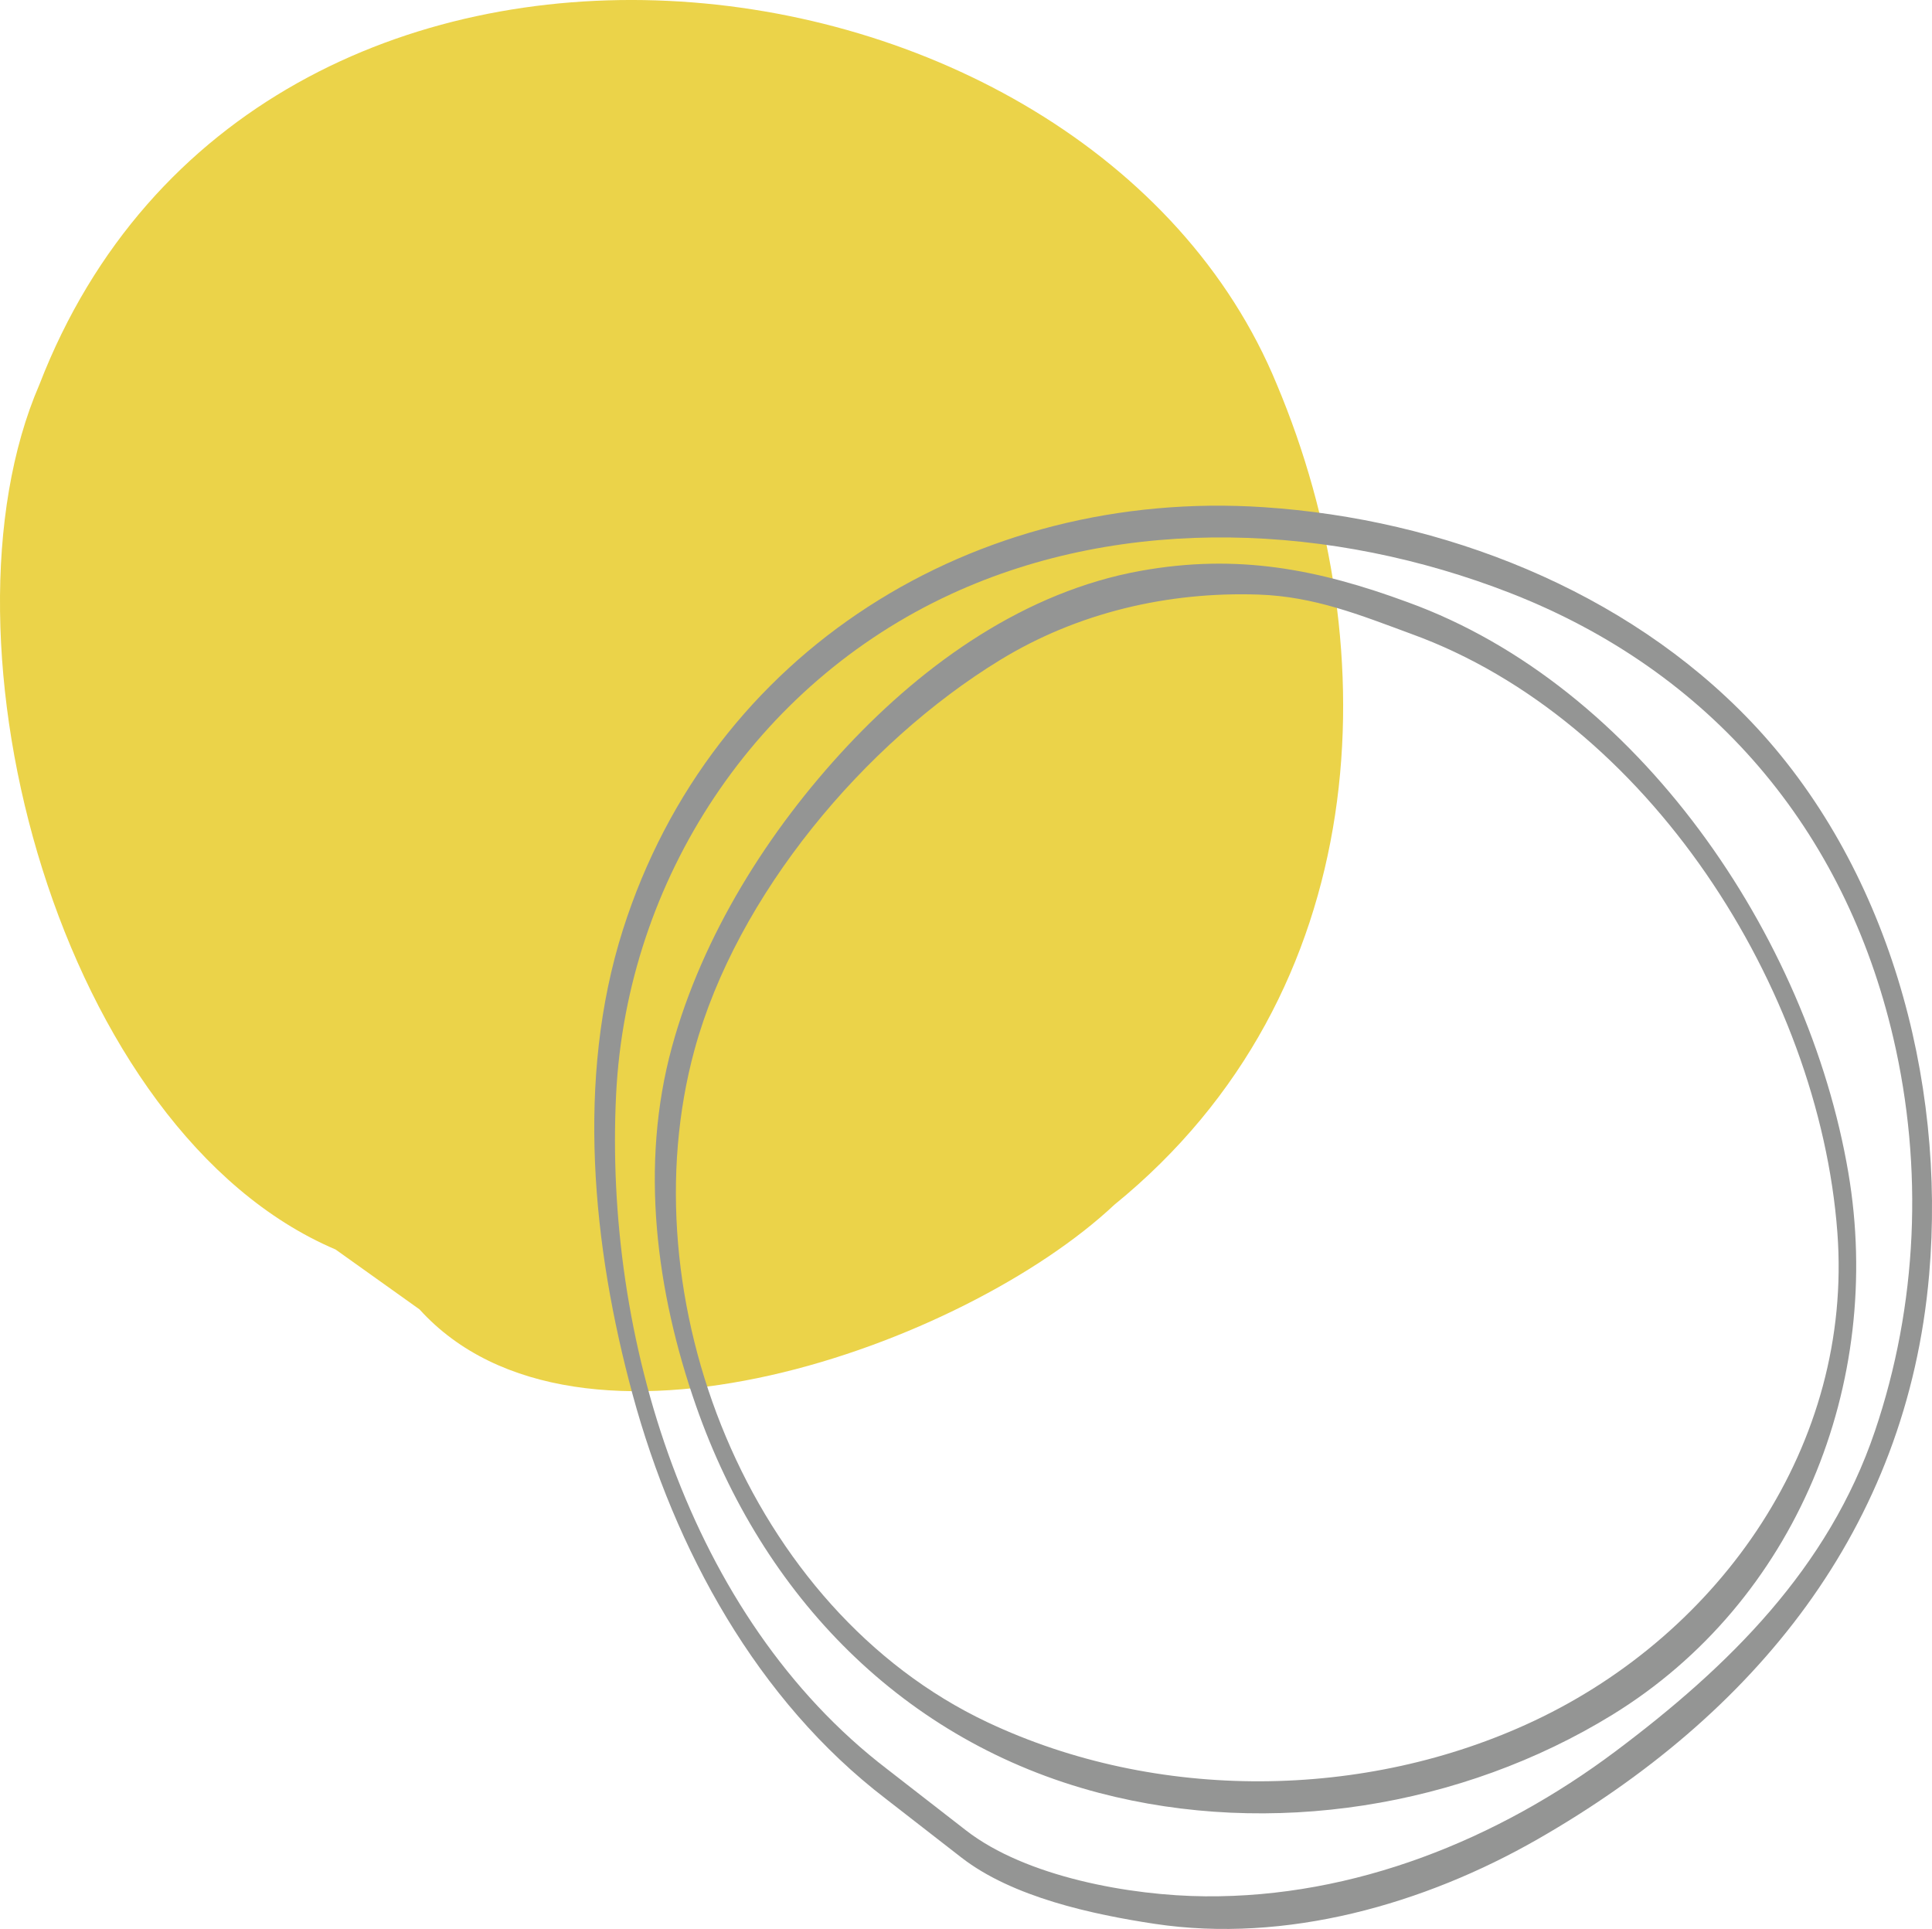
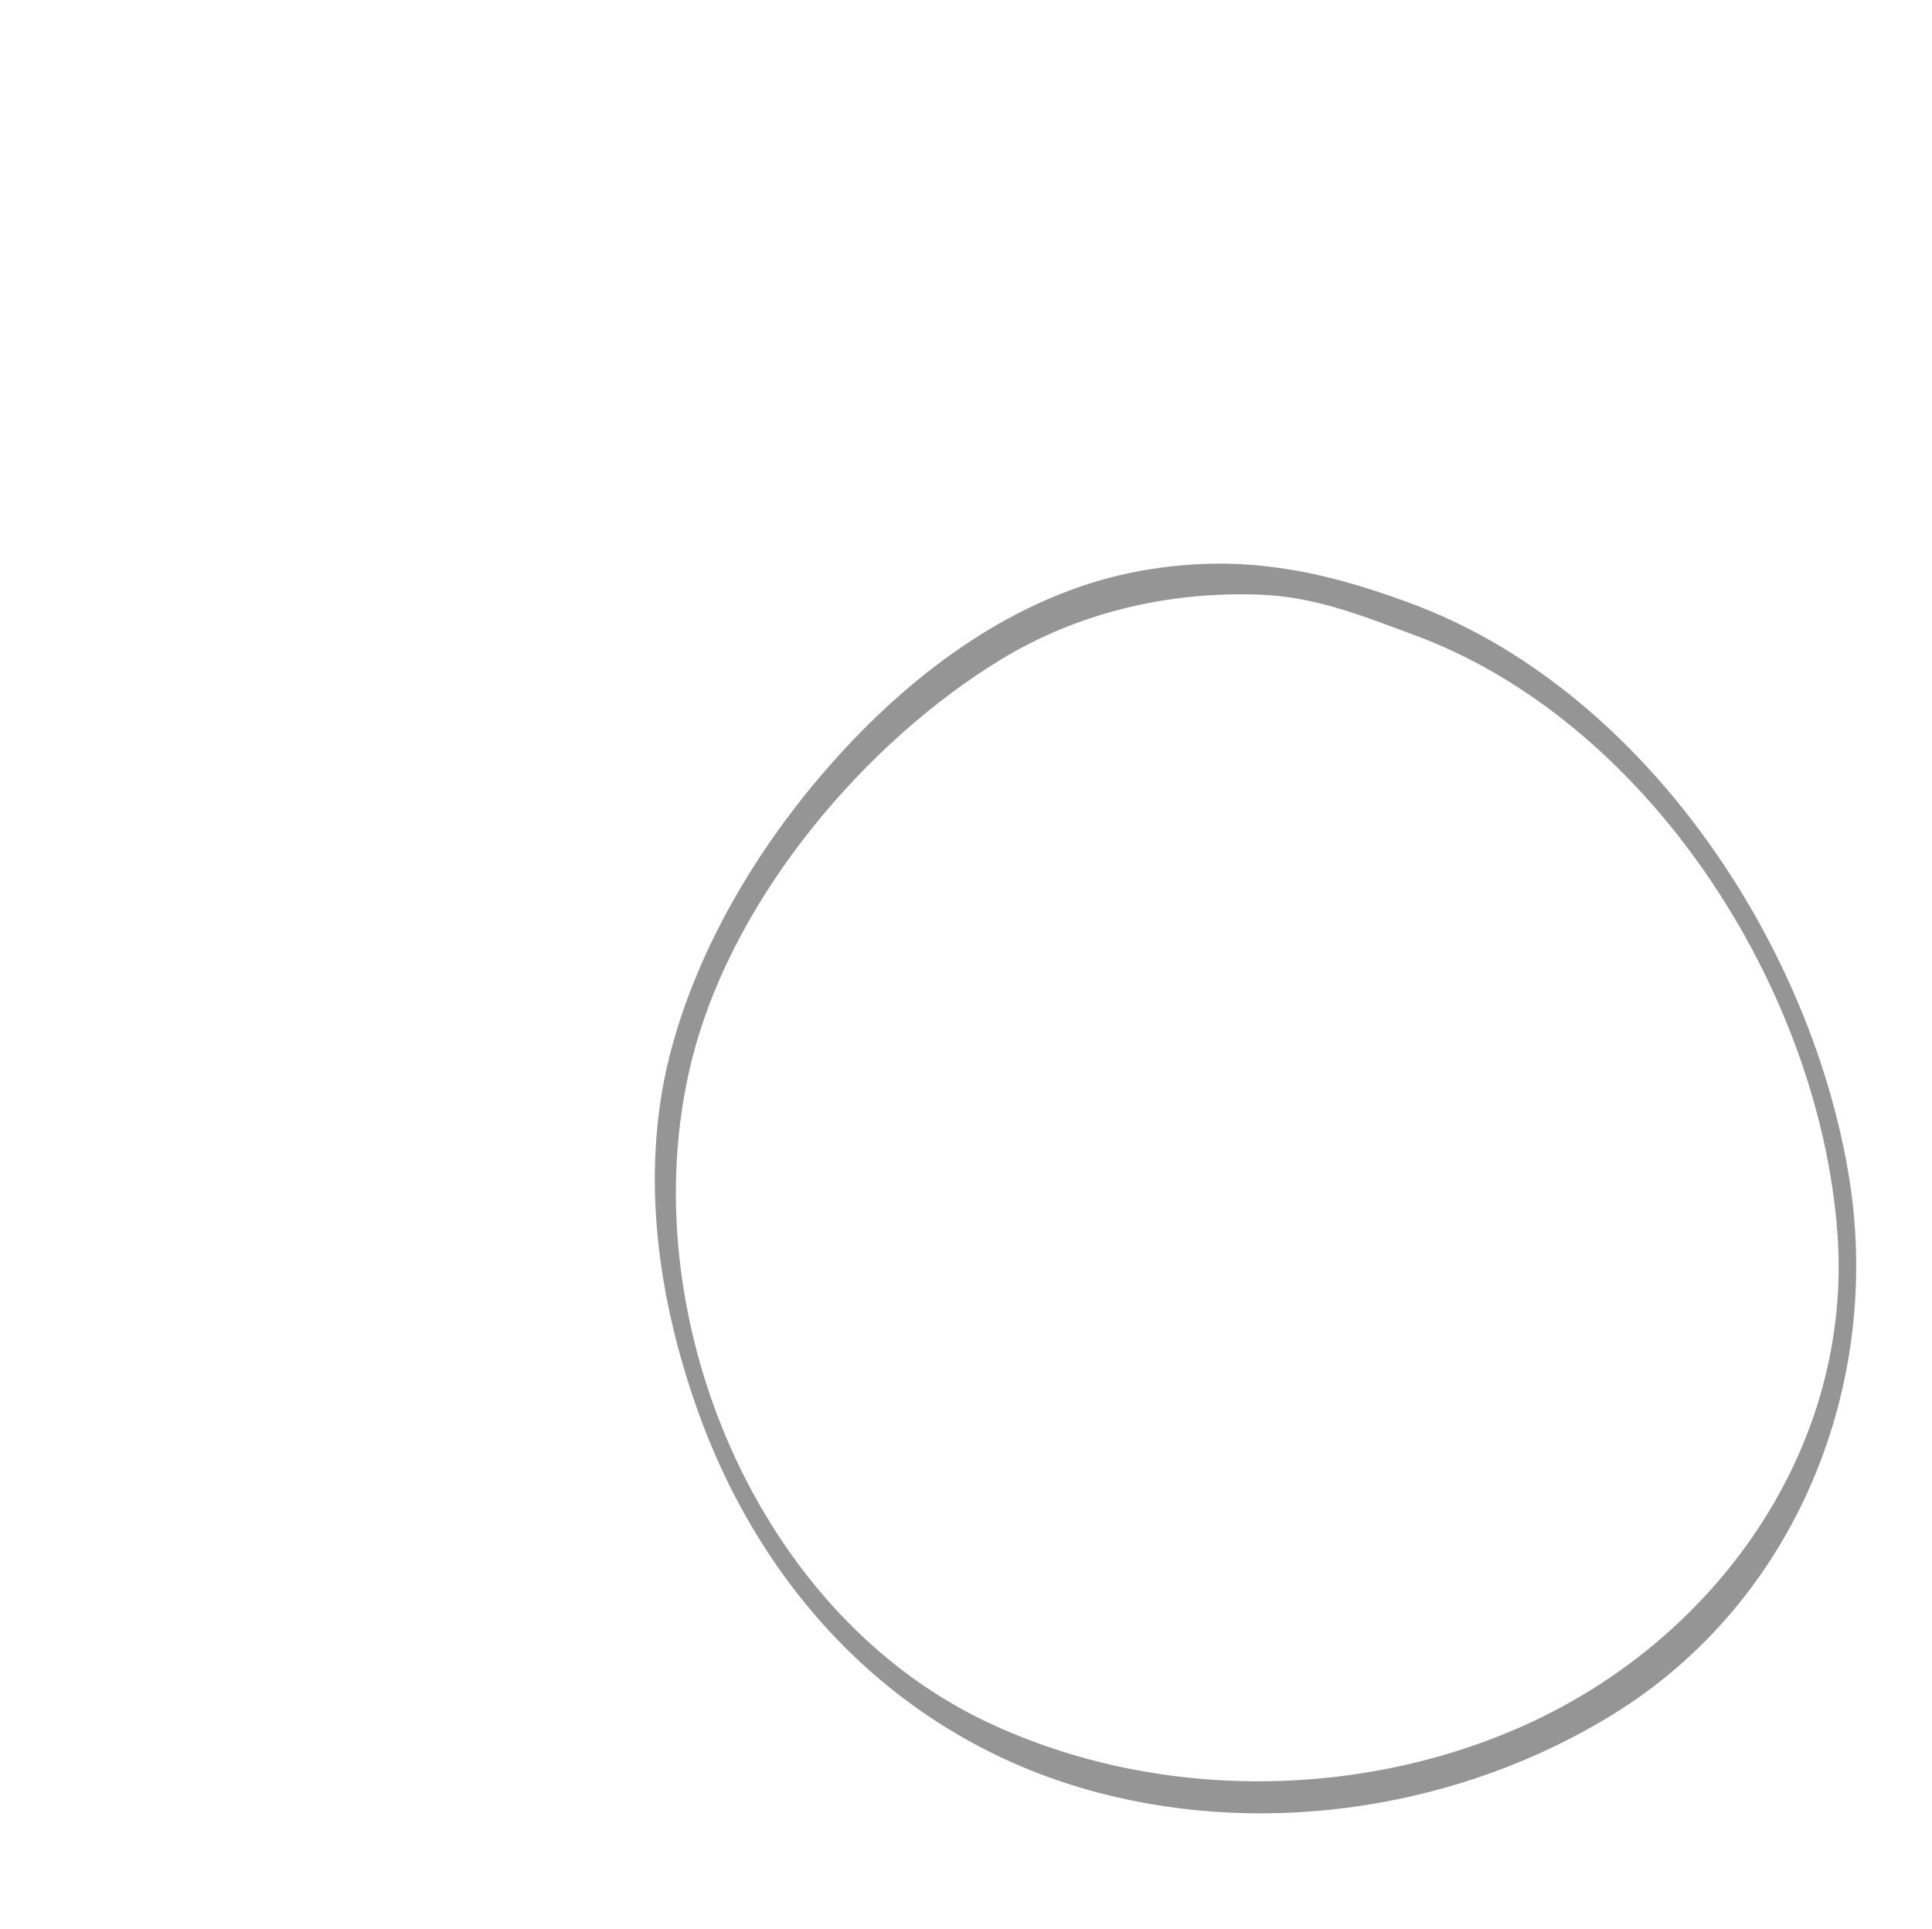
<svg xmlns="http://www.w3.org/2000/svg" fill="#000000" height="488.03pt" version="1.1" viewBox="0 0 488.82 488.03" width="488.82pt">
  <g id="surface1">
    <g id="change1_1">
-       <path d="m106.14 331.27c40.08 44.25 137.98 9.09 175.81-26.47 65.87-53.55 69.36-140.44 41.11-207.52-48.08-116.99-258.23-141.84-313.09 0.013-28.091 64.857 5.135 189.13 74.936 218.83" fill="#ebd349" />
-     </g>
+       </g>
    <g id="change2_1">
-       <path d="m224.49 447.61c-50.4-38.54-71.69-109.48-68.6-170.83 2.74-54.36 35.27-103.67 84.74-126.48 44.21-20.39 96.75-17.69 141.39-0.3 50.82 19.81 84.73 59.82 97.02 112.63 7.64 32.81 6.14 67.55-4.66 99.44-11.74 34.72-37 59.55-65.63 81.01-29.89 22.41-66.12 37-103.77 36.69-18.9-0.15-45.41-4.89-60.59-16.7-6.63-5.16-13.27-10.31-19.9-15.46-2.99-2.32-2.54 5.79-0.35 7.5 6.36 4.94 12.72 9.88 19.07 14.82 12.95 10.07 33.16 14.42 48.93 16.8 33.24 5 68.16-4.94 96.91-21.41 54.9-31.46 93.47-78.48 99.05-142.83 4.29-49.56-10.42-103.67-45.17-140.03-31.74-33.23-77.96-51.16-123.23-54.14-73.02-4.83-139.68 36.27-162.12 106.99-11.92 37.55-7.67 80.16 2.49 117.54 10.65 39.17 31.44 77.31 64.07 102.26 3.02 2.29 2.55-5.82 0.35-7.5" fill="#949594" />
-     </g>
+       </g>
    <g id="change2_2">
      <path d="m357.08 160.38c59.7 21.64 103.17 89.51 107.8 151.46 3.99 53.59-29.53 101.28-76.68 123.51-42.77 20.17-95.64 20.56-138.4 0.36-60.44-28.55-91.26-107.32-74.06-170.19 10.71-39.15 42.96-77.5 77.2-98.48 19.67-12.06 42.58-17.39 65.52-16.61 14.09 0.48 25.63 5.16 38.62 9.95 2.92 1.08 1.91-6.98-0.91-8.02-22.74-8.38-43.08-12.34-67.56-7.94-29.08 5.23-54.45 23.22-74.27 44.38-19.91 21.29-36.63 47.9-44.32 76.04-8.21 29.97-4.01 61.96 6.09 90.86 16.83 48.13 52.48 84.94 102 97.91 43.41 11.37 91.74 3.64 129.82-19.76 46.63-28.66 68.78-83.91 59.72-137.18-10.17-59.8-53.13-123.17-111.48-144.31-2.92-1.06-1.91 7 0.91 8.02" fill="#949594" />
    </g>
  </g>
</svg>